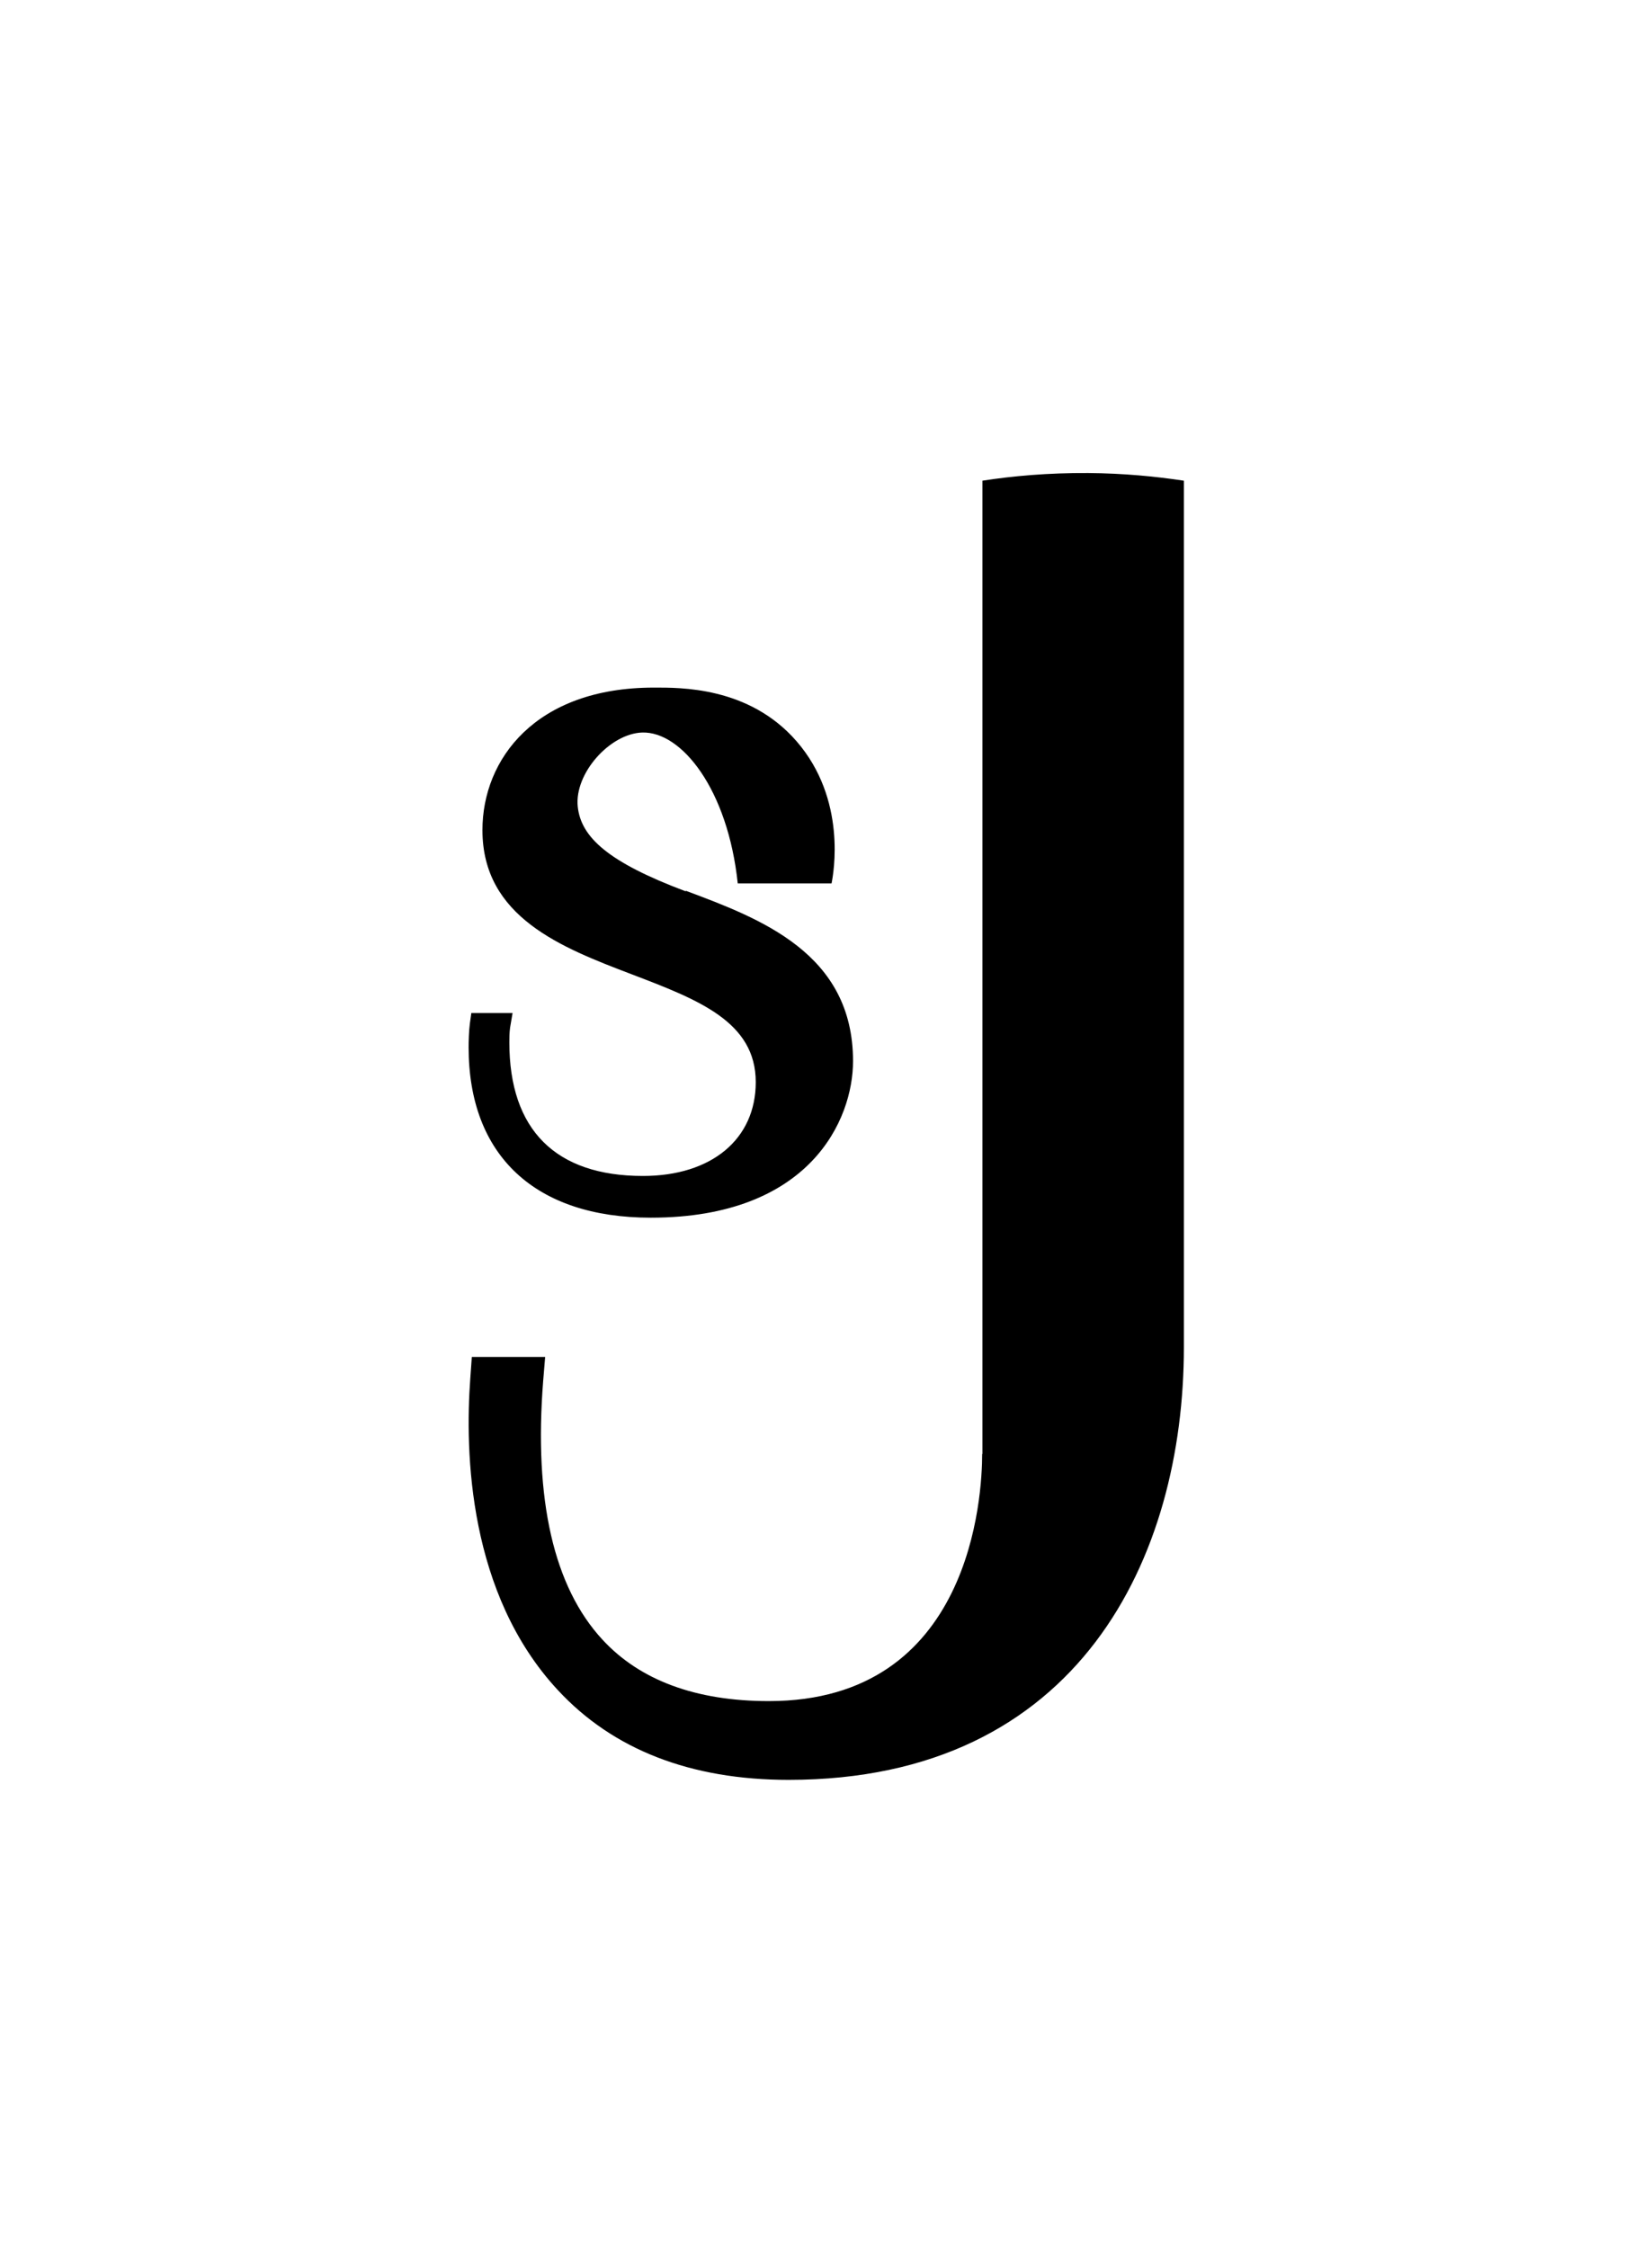
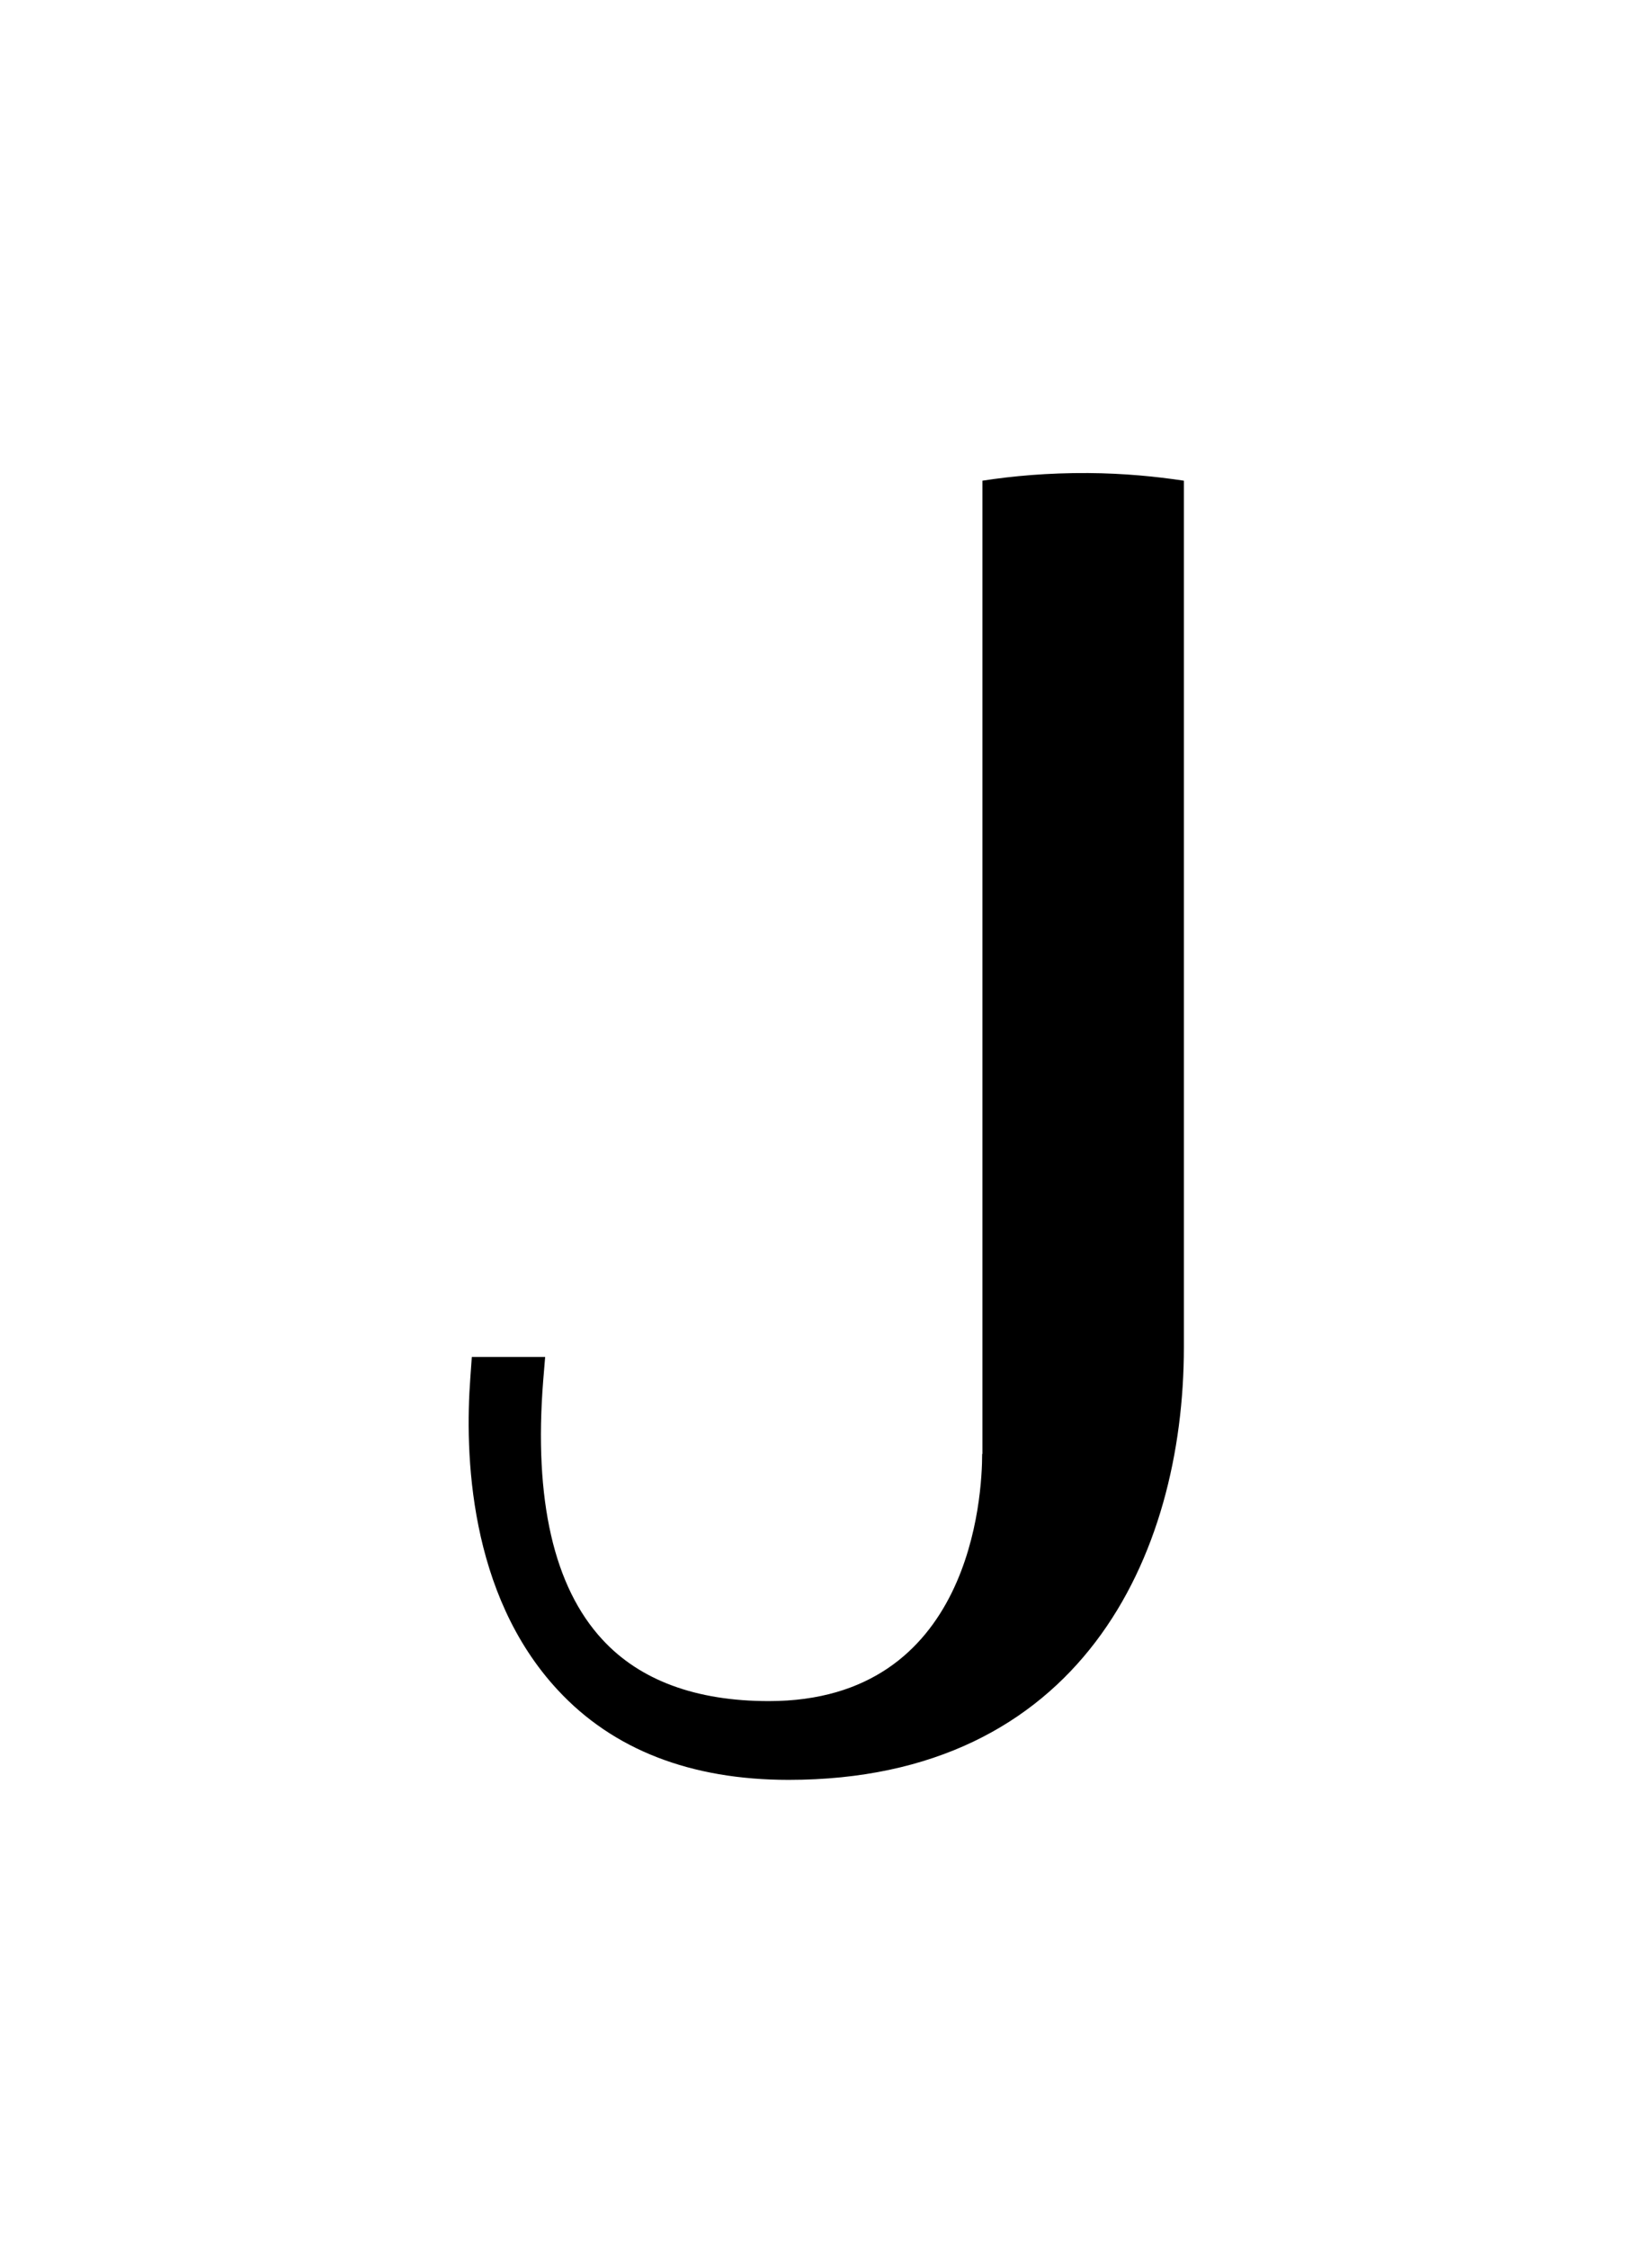
<svg xmlns="http://www.w3.org/2000/svg" viewBox="0 0 66.91 91.05" id="Calque_2">
  <defs>
    <style>.cls-1,.cls-2{stroke-width:0px;}.cls-2{fill:none;}</style>
  </defs>
  <g id="Calque_1-2">
    <path d="m39.78,58.89c0,1.67-.42,10.01-8.64,10.01-2.95,0-5.22-.84-6.74-2.49-1.97-2.13-2.78-5.66-2.4-10.48l.08-.97h-2.97l-.06.84c-.23,3.06-.07,8.76,3.54,12.65,2.24,2.42,5.39,3.64,9.35,3.64,11.8,0,16.01-9.05,16.01-17.53V19.47c-1.12-.17-2.43-.3-3.88-.31-1.62-.01-3.06.12-4.28.31v39.42Z" class="cls-1" />
-     <path d="m27.77,36.1c-3.14-1.18-4.24-2.19-4.37-3.43-.14-1.35,1.31-2.96,2.61-3,1.6-.05,3.47,2.31,3.87,6.11h3.8c.08-.4.63-3.4-1.42-5.76-1.93-2.22-4.72-2.17-5.78-2.17-4.79,0-6.94,2.9-6.94,5.77,0,3.53,3.21,4.76,6.04,5.84,2.7,1.03,5.03,1.92,5.03,4.37,0,2.31-1.79,3.8-4.57,3.8-3.54,0-5.41-1.87-5.41-5.41,0-.14,0-.39.03-.6l.1-.59h-1.67l-.06.43c-.04.3-.05.74-.05.96,0,4.38,2.69,6.9,7.38,6.9,6.46,0,8.19-3.98,8.19-6.34,0-4.37-3.75-5.77-6.77-6.9Z" class="cls-1" />
-     <path d="m57.88,38.73v8.44h.87c1.97,0,3.6-.37,4.88-1.05.16-.09.3-.2.44-.3,1.49-.96,2.41-2.45,2.72-4.42.09-.48.12-.96.12-1.42,0-.53-.04-1.05-.12-1.53-.3-1.63-1.15-3.23-2.72-4.42-.14-.11-.28-.21-.44-.28-1.54-1.03-3.71-1.67-6.62-1.67-4.22,0-6.99,1.37-8.25,4.06-.02.02-.04.04-.04.05-.48,1.05-.75,2.27-.76,3.73-.02.12-.02.25-.02.37,0,1.26.27,2.4.78,3.35.02.02.02.04.04.05,1.12,2.08,3.34,3.35,6.26,3.43l.44.02v-.53c-.5-.07-3.62-.57-5.13-3.09-.25-.41-.83-1.4-.83-2.8,0-.28.02-.55.07-.8.39-2.61,2.91-3.8,8-3.8h.3v2.6Zm7.52.68s.02.09.02.14c.02.12.04.23.04.35v.04c0,.12-.02.23-.04.35,0,.05-.02.09-.02.14-.44,1.72-2.88,3.5-6.07,3.23,0-1.24,0-2.5-.02-3.74.02-1.24.02-2.48.02-3.74,3.19-.27,5.63,1.51,6.07,3.23Z" class="cls-2" />
-     <path d="m9.03,38.3h.3c5.09,0,7.61,1.19,8,3.8.05.25.07.51.07.8,0,1.4-.59,2.4-.83,2.8-1.51,2.52-4.63,3.02-5.13,3.09v.53s.44-.02.44-.02c2.93-.07,5.15-1.35,6.26-3.43.02-.02.02-.04.04-.05.51-.96.78-2.09.78-3.35,0-.12,0-.25-.02-.37-.02-1.46-.28-2.68-.76-3.73,0-.02-.02-.04-.04-.05-1.26-2.7-4.03-4.06-8.25-4.06-2.91,0-5.08.64-6.62,1.67-.16.07-.3.18-.44.28-1.56,1.19-2.41,2.79-2.72,4.42C.04,41.1,0,41.62,0,42.15c0,.46.04.94.12,1.42.3,1.97,1.22,3.46,2.72,4.42.14.11.28.21.44.3,1.28.67,2.91,1.05,4.88,1.05h.87s0-8.44,0-8.44v-2.6Zm-1.46.05c0,1.26,0,2.5.02,3.74-.02,1.24-.02,2.5-.02,3.74-3.19.27-5.63-1.51-6.07-3.23,0-.05-.02-.09-.02-.14-.02-.12-.04-.23-.04-.35v-.04c0-.12.02-.23.04-.35,0-.05,0-.11.02-.14.44-1.72,2.88-3.5,6.07-3.23Z" class="cls-2" />
-     <rect height="52.92" width="28.97" y="19.16" x="18.97" class="cls-2" />
    <path d="m41.18,9.03h8.44v-.87c0-1.97-.37-3.6-1.05-4.88-.09-.16-.2-.3-.3-.44-.96-1.49-2.45-2.41-4.42-2.72-.48-.09-.96-.12-1.42-.12-.53,0-1.05.04-1.53.12-1.63.3-3.23,1.15-4.42,2.72-.11.14-.21.28-.28.44-1.03,1.54-1.67,3.71-1.67,6.62,0,4.22,1.37,6.99,4.06,8.25.02.02.04.04.05.04,1.05.48,2.27.75,3.73.76.12.02.25.02.37.02,1.26,0,2.4-.27,3.35-.78.02-.02.04-.02.05-.04,2.08-1.12,3.35-3.34,3.43-6.26l.02-.44h-.53c-.07.5-.57,3.62-3.09,5.13-.41.25-1.4.83-2.8.83-.28,0-.55-.02-.8-.07-2.61-.39-3.8-2.91-3.8-8v-.3h2.6Zm.68-7.52s.09-.02.14-.02c.12-.02.23-.04.35-.04h.04c.12,0,.23.02.35.04.05,0,.09.02.14.02,1.72.44,3.5,2.88,3.23,6.07-1.24,0-2.5,0-3.74.02-1.24-.02-2.48-.02-3.74-.02-.27-3.19,1.51-5.63,3.23-6.07Z" class="cls-2" />
    <path d="m35.9,82.02h-8.44s0,.87,0,.87c0,1.97.37,3.6,1.05,4.88.09.16.2.3.3.44.96,1.49,2.45,2.41,4.42,2.72.48.09.96.12,1.42.12.53,0,1.05-.04,1.53-.12,1.63-.3,3.23-1.15,4.42-2.72.11-.14.21-.28.28-.44,1.03-1.54,1.67-3.71,1.67-6.62,0-4.22-1.37-6.99-4.06-8.25-.02-.02-.04-.04-.05-.04-1.05-.48-2.27-.75-3.73-.76-.12-.02-.25-.02-.37-.02-1.26,0-2.4.27-3.35.78-.02.02-.04.02-.05.04-2.08,1.12-3.35,3.34-3.43,6.26l-.02.44h.53c.07-.5.57-3.62,3.09-5.13.41-.25,1.4-.83,2.8-.83.28,0,.55.02.8.07,2.61.39,3.8,2.91,3.8,8v.3h-2.6Zm-.68,7.52s-.09.02-.14.02c-.12.02-.23.04-.35.04h-.04c-.12,0-.23-.02-.35-.04-.05,0-.09-.02-.14-.02-1.72-.44-3.5-2.88-3.23-6.07,1.24,0,2.5,0,3.74-.02,1.24.02,2.48.02,3.74.02.27,3.19-1.51,5.63-3.23,6.07Z" class="cls-2" />
-     <rect height="91.05" width="66.91" class="cls-2" />
  </g>
</svg>